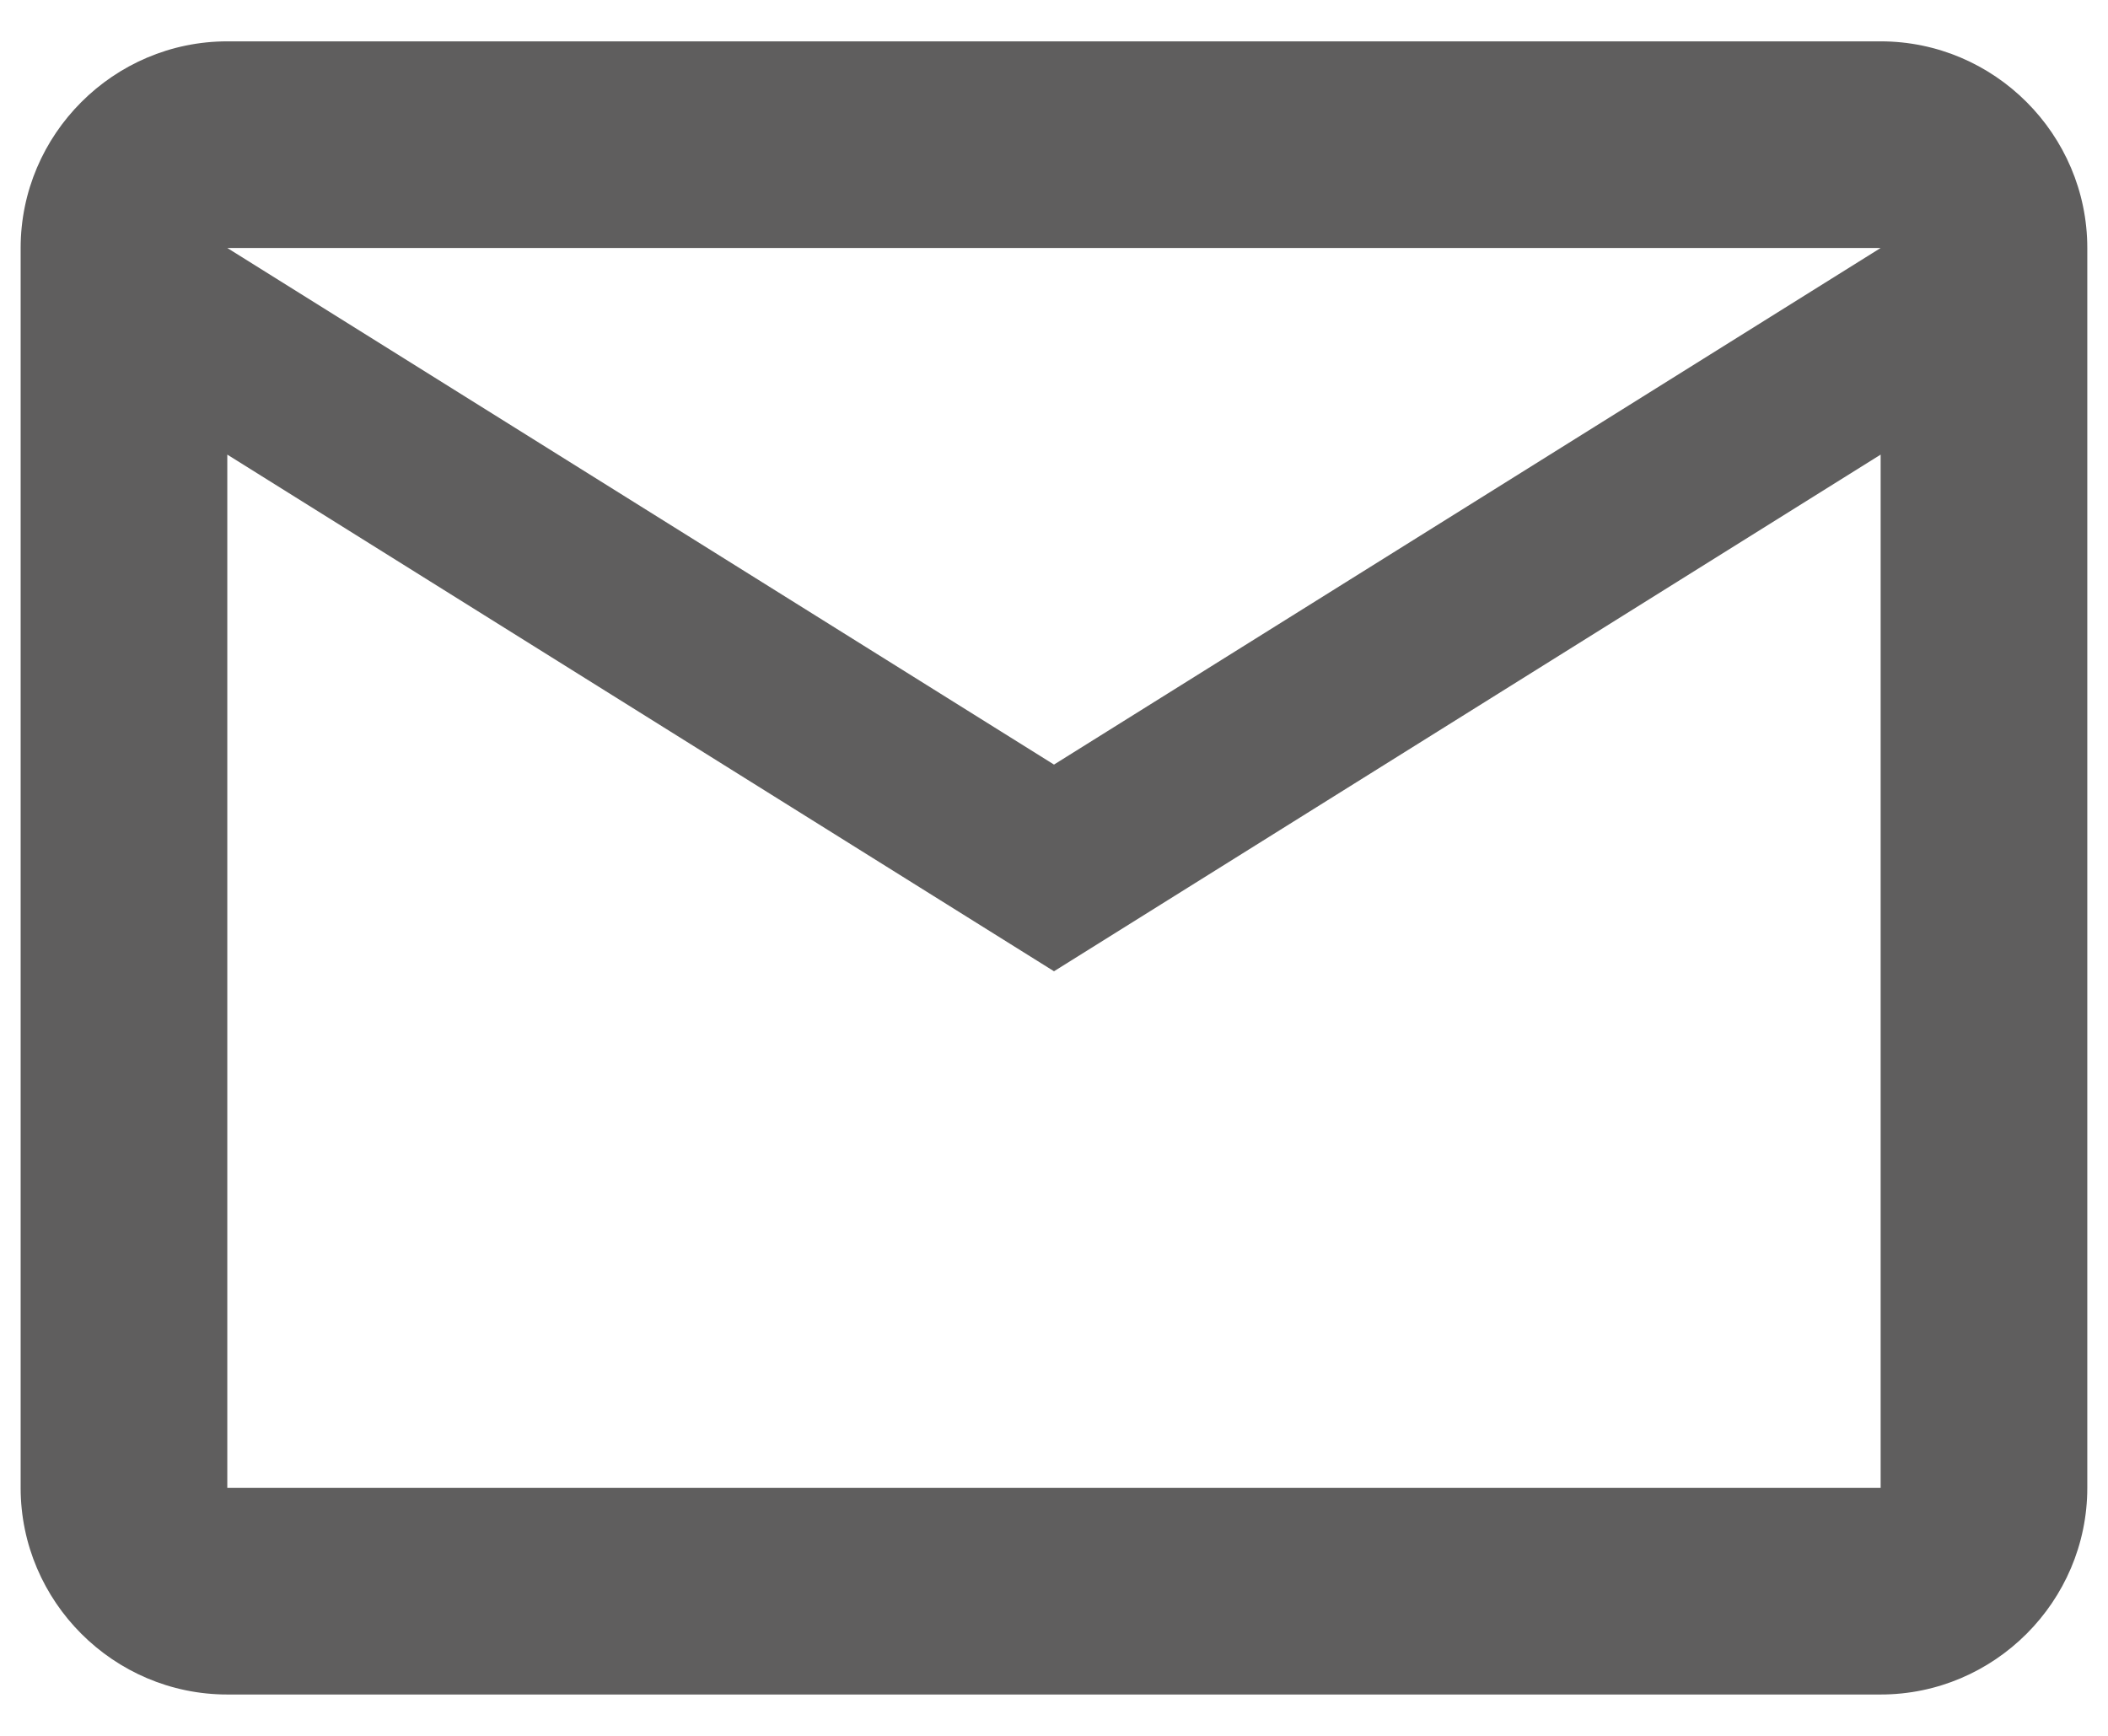
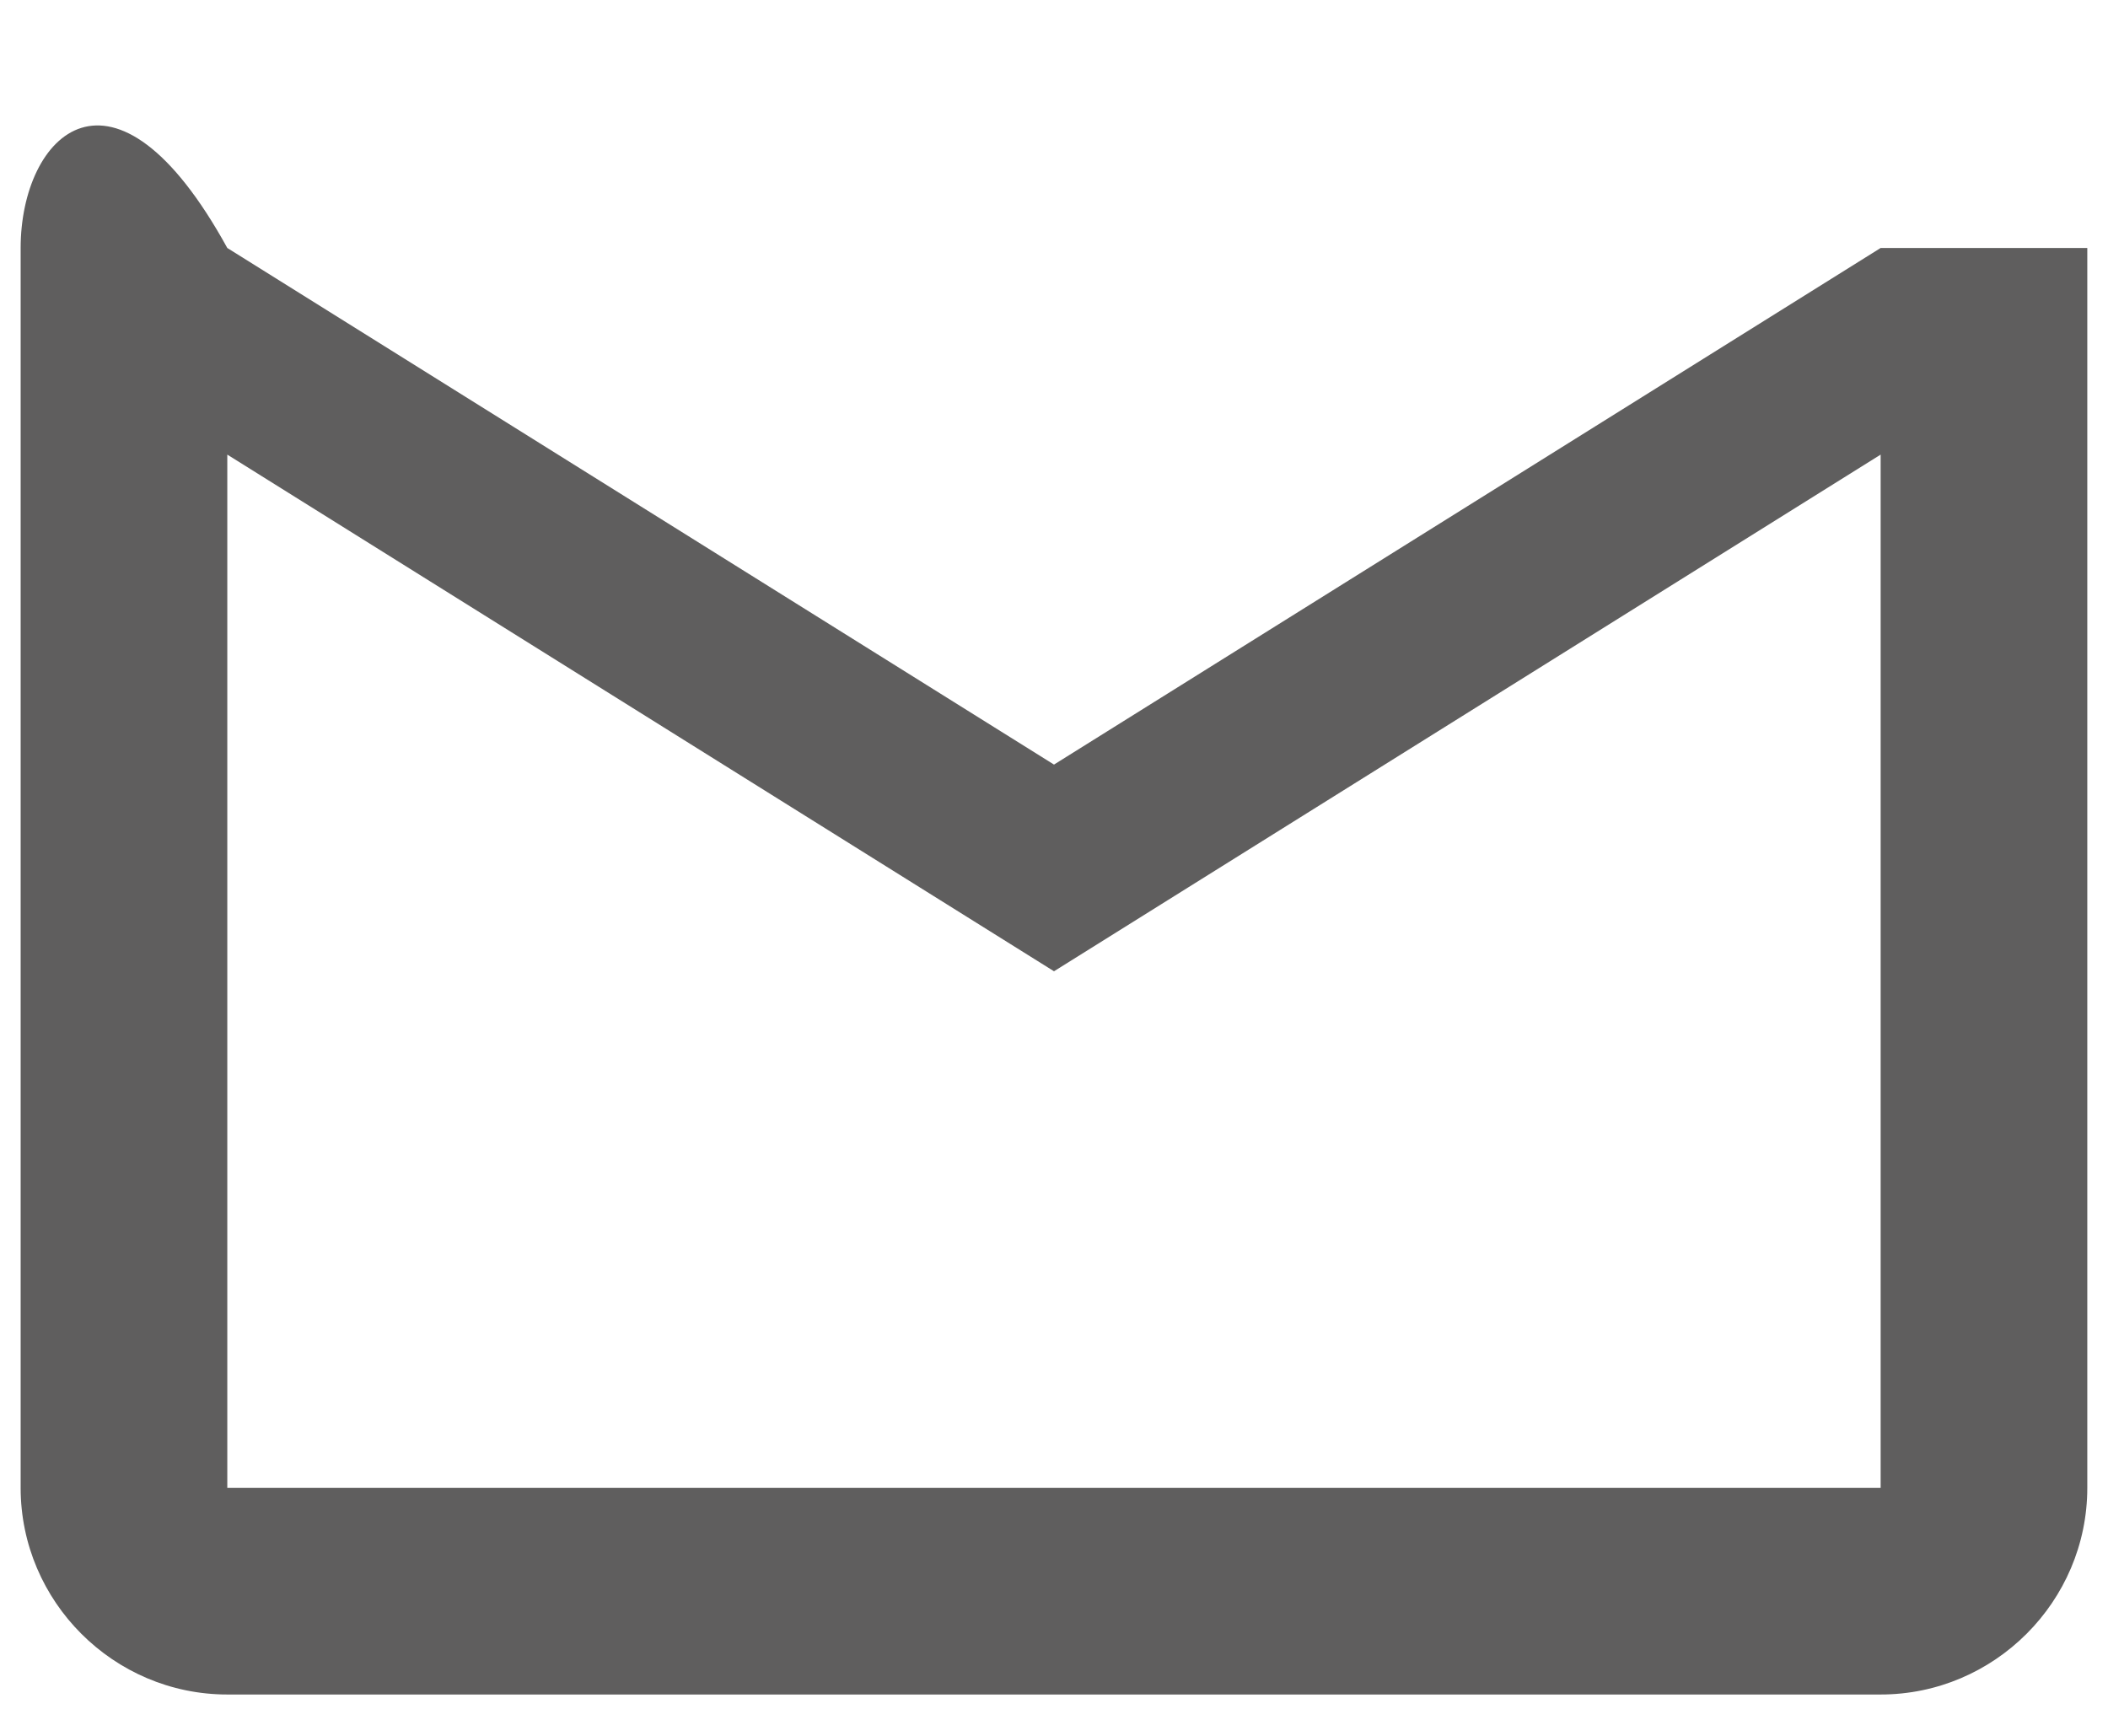
<svg xmlns="http://www.w3.org/2000/svg" width="34" height="28" viewBox="0 0 34 28" fill="none">
-   <path d="M33.666 4C33.666 2.167 32.166 0.667 30.333 0.667H3.666C1.833 0.667 0.333 2.167 0.333 4V24C0.333 25.833 1.833 27.333 3.666 27.333H30.333C32.166 27.333 33.666 25.833 33.666 24V4ZM30.333 4L17 12.333L3.666 4H30.333ZM30.333 24H3.666V7.333L17 15.667L30.333 7.333V24Z" fill="#5F5E5E" />
+   <path d="M33.666 4H3.666C1.833 0.667 0.333 2.167 0.333 4V24C0.333 25.833 1.833 27.333 3.666 27.333H30.333C32.166 27.333 33.666 25.833 33.666 24V4ZM30.333 4L17 12.333L3.666 4H30.333ZM30.333 24H3.666V7.333L17 15.667L30.333 7.333V24Z" fill="#5F5E5E" />
</svg>